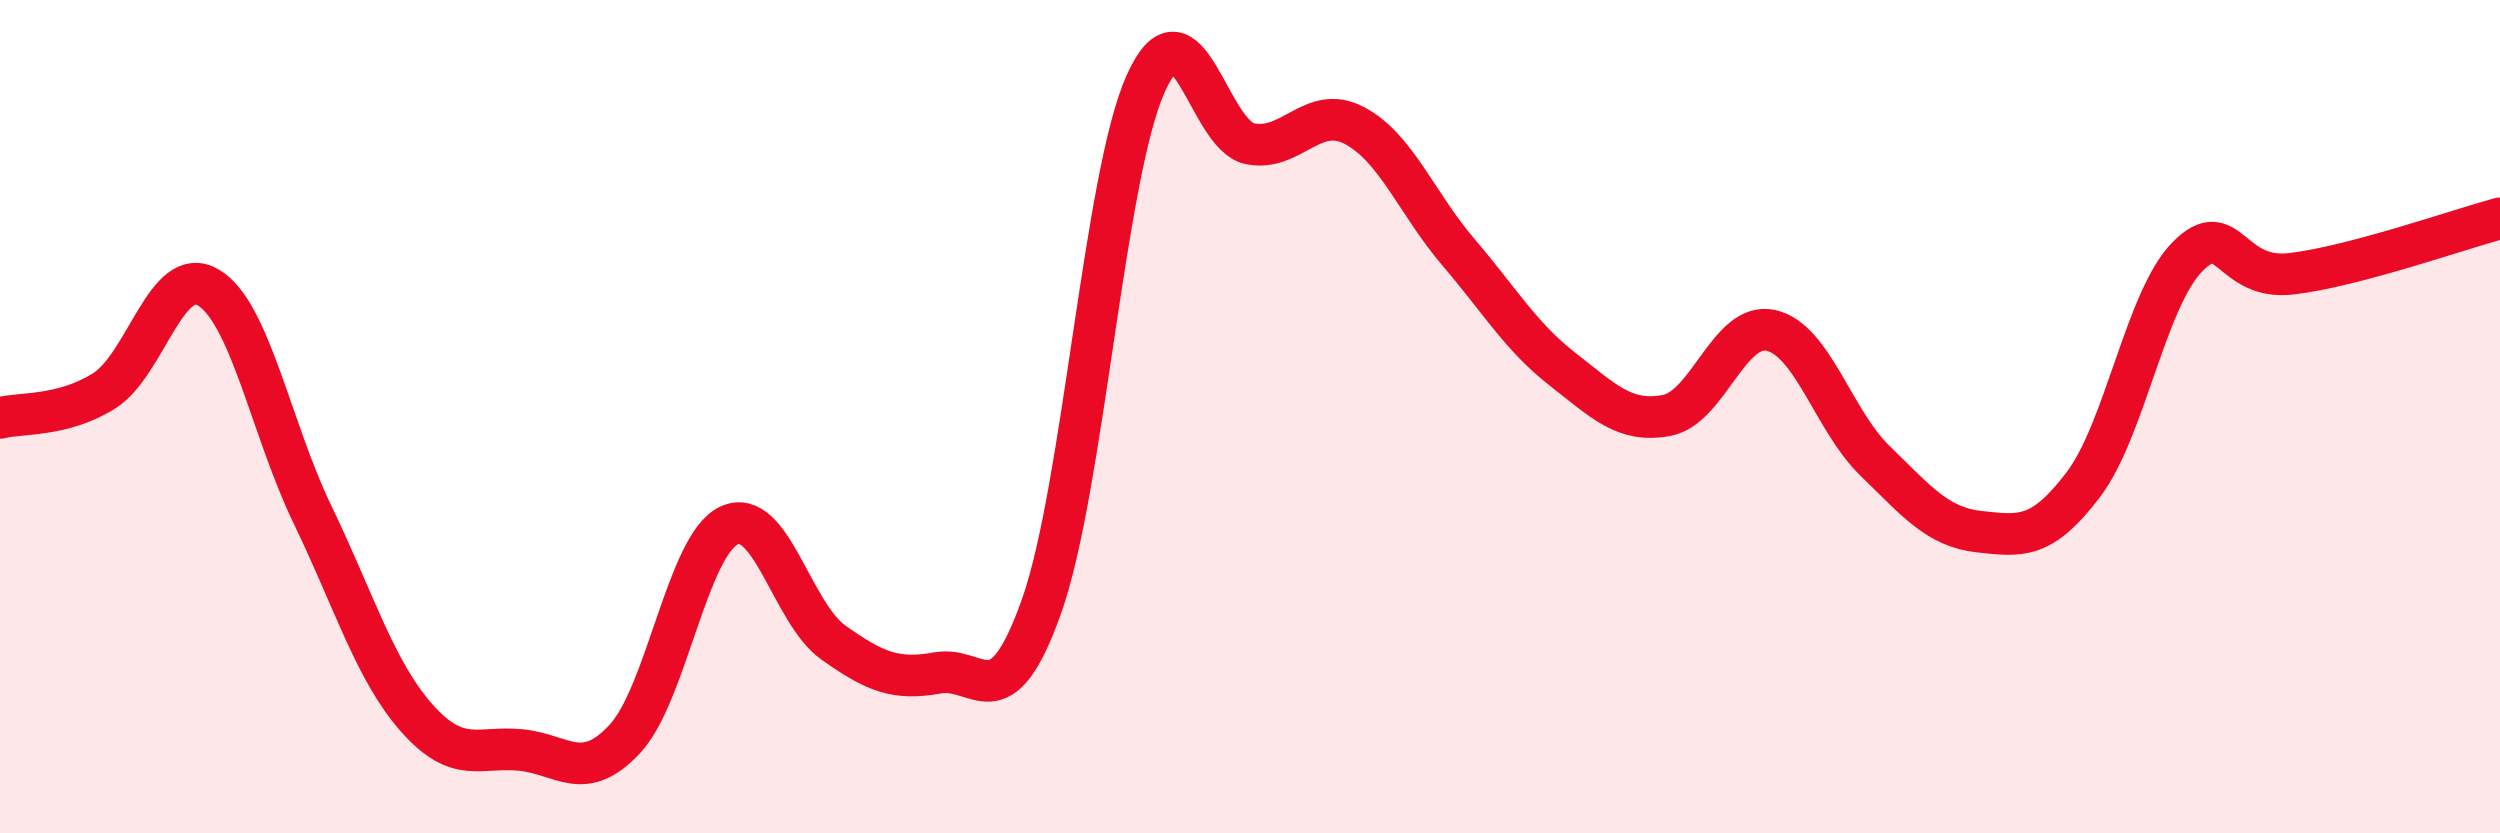
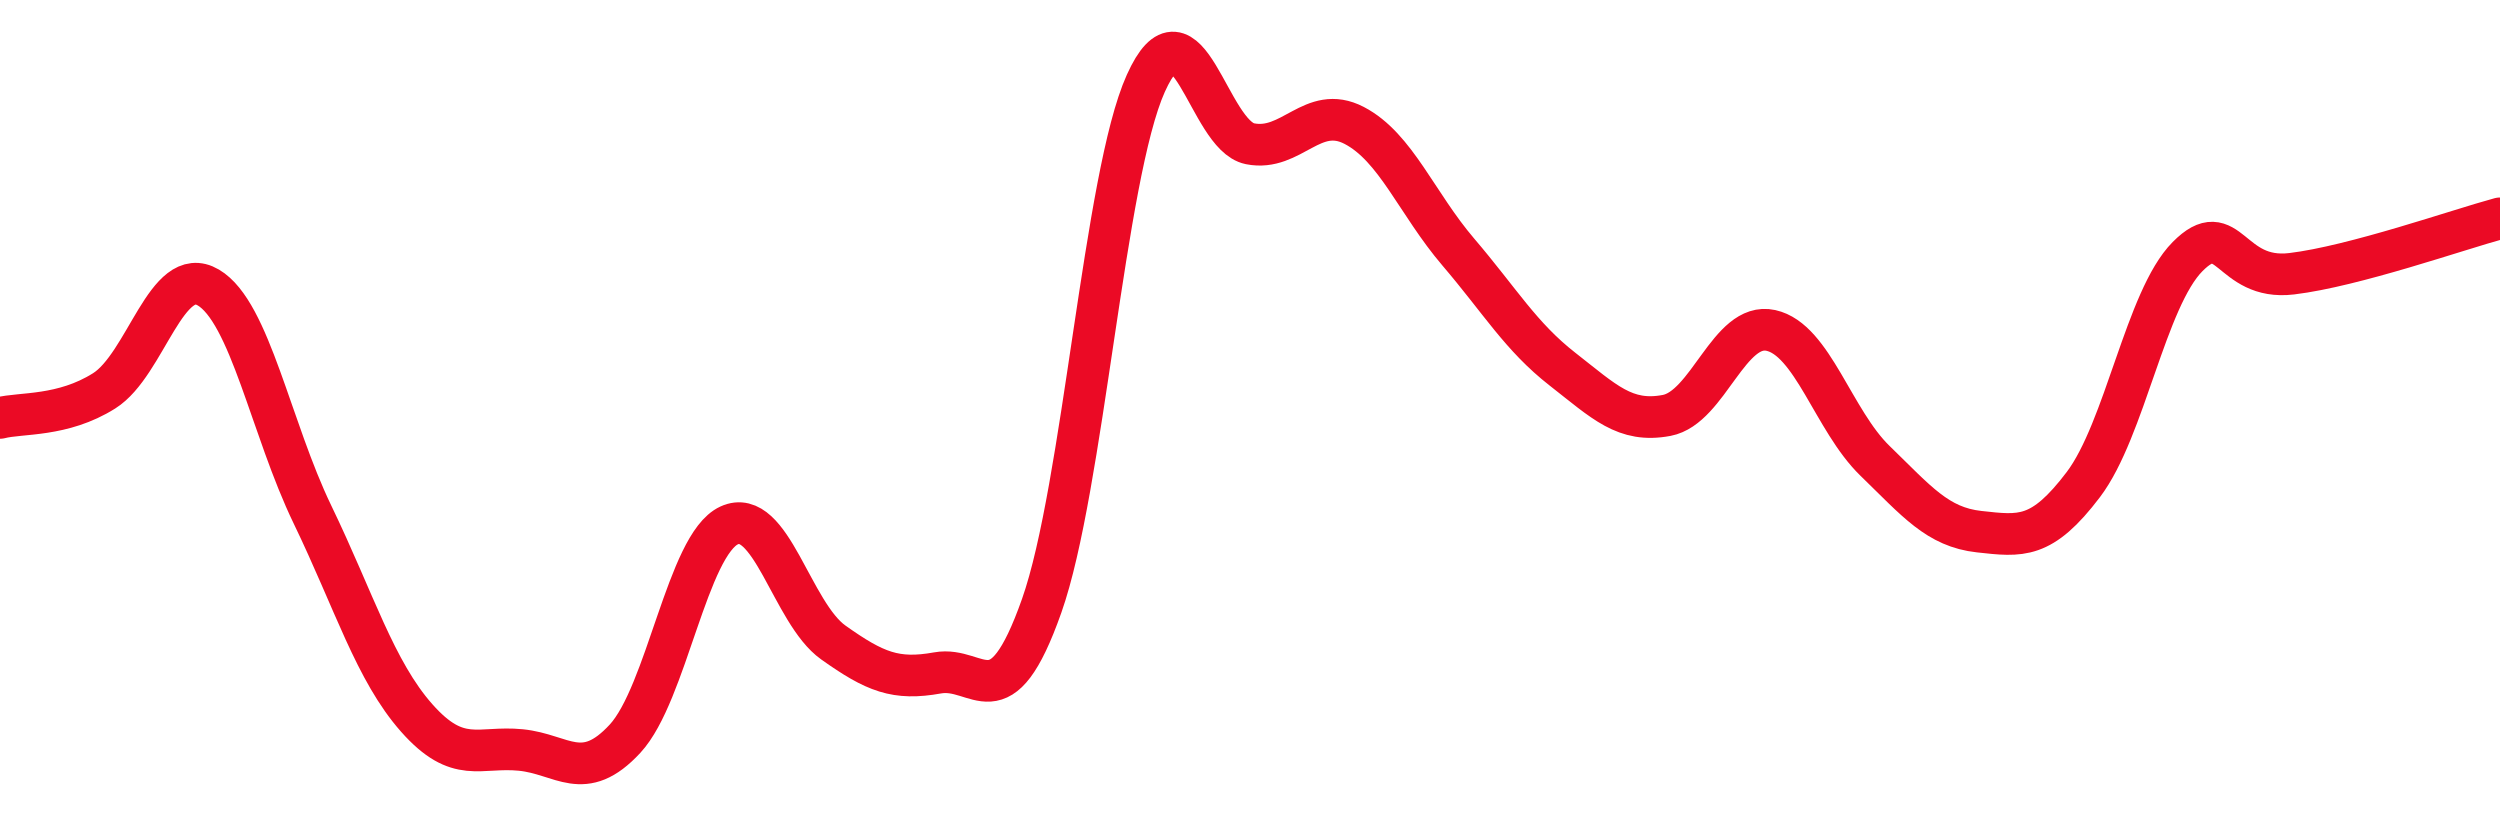
<svg xmlns="http://www.w3.org/2000/svg" width="60" height="20" viewBox="0 0 60 20">
-   <path d="M 0,10.03 C 0.5,9.9 1.5,10.01 2.5,9.38 C 3.5,8.75 4,6.31 5,6.9 C 6,7.49 6.5,10.28 7.5,12.35 C 8.5,14.42 9,16.1 10,17.23 C 11,18.36 11.5,17.9 12.5,18 C 13.5,18.1 14,18.81 15,17.73 C 16,16.65 16.5,13.07 17.5,12.61 C 18.5,12.15 19,14.71 20,15.42 C 21,16.13 21.5,16.33 22.5,16.15 C 23.5,15.97 24,17.37 25,14.54 C 26,11.71 26.5,4.22 27.5,2 C 28.5,-0.22 29,3.25 30,3.45 C 31,3.65 31.5,2.49 32.5,3.01 C 33.5,3.53 34,4.88 35,6.05 C 36,7.22 36.5,8.08 37.5,8.86 C 38.5,9.64 39,10.16 40,9.97 C 41,9.78 41.5,7.71 42.5,7.93 C 43.5,8.15 44,10.09 45,11.06 C 46,12.03 46.5,12.65 47.5,12.76 C 48.5,12.87 49,12.95 50,11.63 C 51,10.31 51.5,7.17 52.5,6.16 C 53.5,5.15 53.5,6.75 55,6.57 C 56.5,6.39 59,5.51 60,5.24L60 20L0 20Z" fill="#EB0A25" opacity="0.1" stroke-linecap="round" stroke-linejoin="round" />
  <path d="M 0,10.03 C 0.5,9.9 1.5,10.01 2.5,9.38 C 3.5,8.75 4,6.31 5,6.9 C 6,7.49 6.5,10.28 7.5,12.35 C 8.5,14.42 9,16.1 10,17.23 C 11,18.36 11.5,17.9 12.5,18 C 13.5,18.1 14,18.81 15,17.73 C 16,16.65 16.5,13.07 17.5,12.61 C 18.5,12.15 19,14.71 20,15.42 C 21,16.13 21.5,16.33 22.5,16.15 C 23.5,15.97 24,17.37 25,14.54 C 26,11.71 26.5,4.22 27.5,2 C 28.5,-0.22 29,3.25 30,3.45 C 31,3.65 31.5,2.49 32.5,3.01 C 33.5,3.53 34,4.88 35,6.05 C 36,7.22 36.5,8.08 37.5,8.86 C 38.5,9.64 39,10.16 40,9.97 C 41,9.78 41.5,7.71 42.5,7.93 C 43.5,8.15 44,10.09 45,11.06 C 46,12.03 46.5,12.65 47.5,12.76 C 48.5,12.87 49,12.95 50,11.63 C 51,10.31 51.5,7.17 52.5,6.16 C 53.5,5.15 53.5,6.75 55,6.57 C 56.5,6.39 59,5.51 60,5.24" stroke="#EB0A25" stroke-width="1" fill="none" stroke-linecap="round" stroke-linejoin="round" />
</svg>